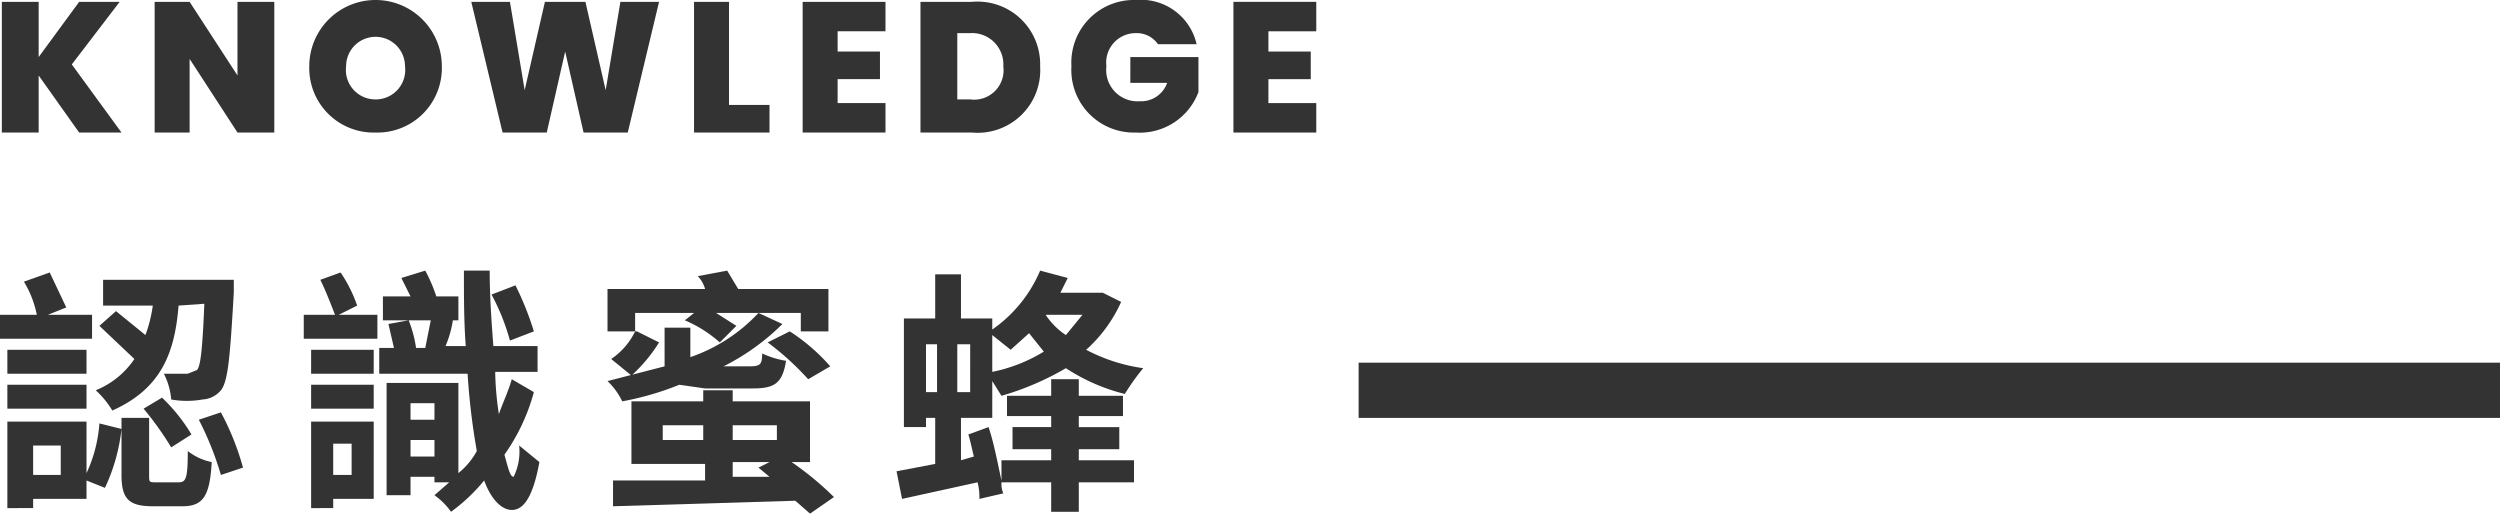
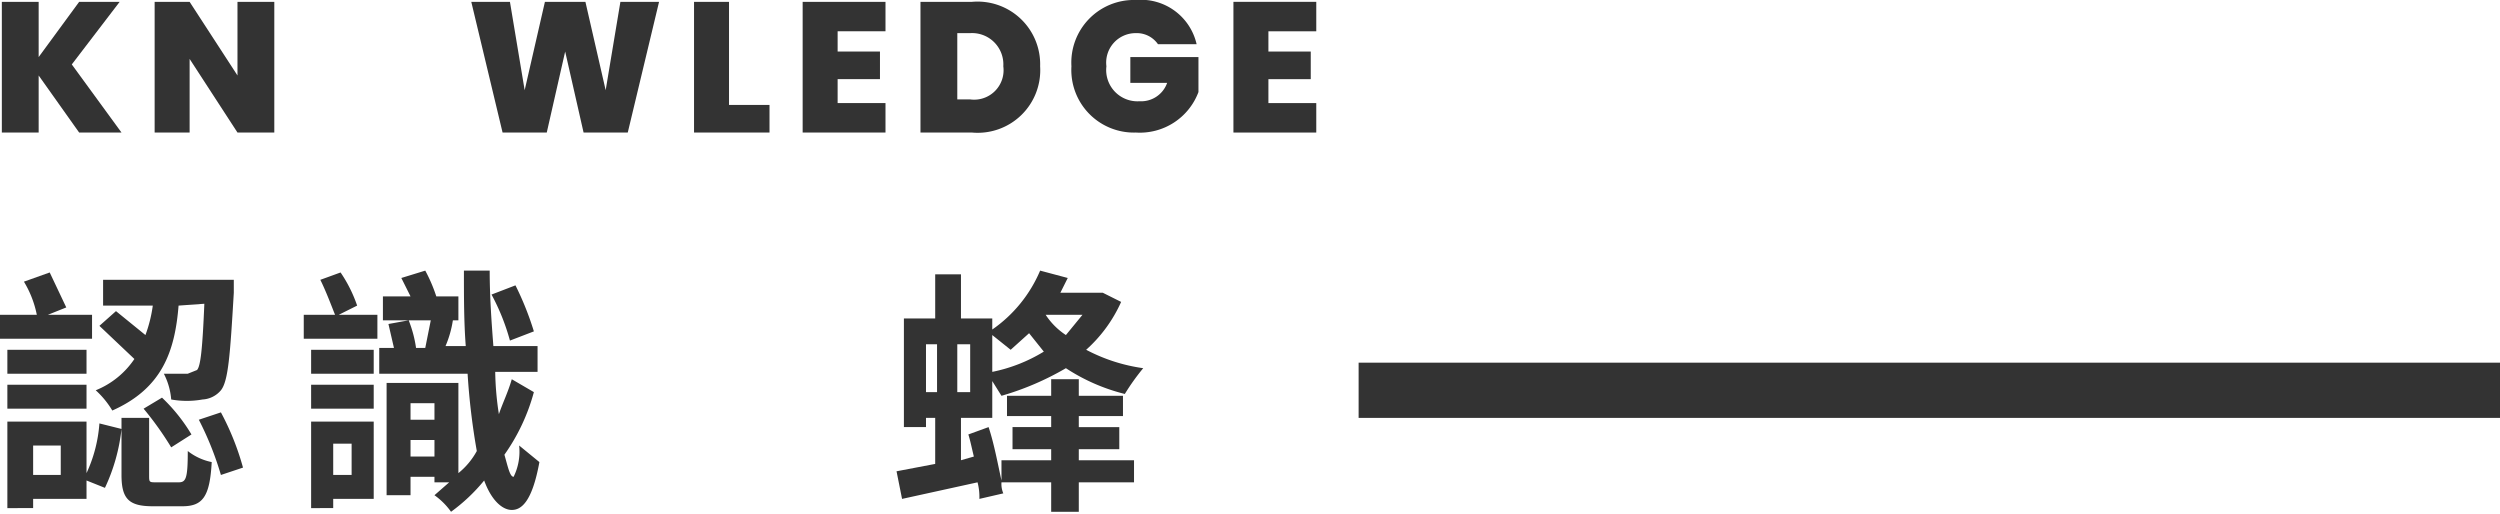
<svg xmlns="http://www.w3.org/2000/svg" width="135.8" height="27.9" viewBox="0 0 135.8 27.9">
  <g>
    <g>
      <path d="M5,18.4H0V17.1H2a5.6,5.6,0,0,0-.7-1.8l1.4-.5.9,1.9-1,.4H5Zm-.3,7.3A7.7,7.7,0,0,0,5.4,23l1.2.3a10,10,0,0,1-.9,3.2l-1-.4v1H1.8v.5H.4V22.9H4.7Zm0-5.4H.4V19H4.7Zm-4.3.6H4.7v1.3H.4Zm2.9,3.3H1.8v1.6H3.3Zm6.4-7.6c-.2,2.5-.9,4.5-3.6,5.7a4.8,4.8,0,0,0-.9-1.1,4.6,4.6,0,0,0,2.1-1.7L5.4,17.7l.9-.8,1.6,1.3a7.5,7.5,0,0,0,.4-1.6H5.6V15.2h7.1v.7c-.2,3.4-.3,4.8-.7,5.3a1.4,1.4,0,0,1-1,.5,4.8,4.8,0,0,1-1.7,0,3.7,3.7,0,0,0-.4-1.4h1.3l.5-.2c.2-.2.3-1.2.4-3.6Zm0,9.6c.4,0,.5-.2.5-1.7a3.1,3.1,0,0,0,1.3.6c-.1,1.9-.5,2.4-1.6,2.4H8.3c-1.3,0-1.7-.4-1.7-1.7V22.7H8.1v3.1c0,.4,0,.4.4.4Zm-.9-4.6a9.4,9.4,0,0,1,1.6,2l-1.1.7a17.2,17.2,0,0,0-1.5-2.1Zm3.2.8a14.4,14.4,0,0,1,1.2,3l-1.2.4a17,17,0,0,0-1.2-3Z" style="fill: #333" />
      <path d="M18.4,17.1h2.1v1.3h-4V17.1h1.7c-.2-.5-.5-1.3-.8-1.9l1.1-.4a7.5,7.5,0,0,1,.9,1.8Zm1.9,3.2H16.9V19h3.4Zm-3.4.6h3.4v1.3H16.9Zm3.4,6.2H18.1v.5H16.9V22.9h3.4Zm-2.2-3v1.7h1V24.1ZM29,21.3a10.7,10.7,0,0,1-1.6,3.4c.2.7.3,1.2.5,1.2a3.1,3.1,0,0,0,.3-1.7l1.1.9c-.4,2.2-1,2.6-1.5,2.6s-1.1-.5-1.5-1.6a9.6,9.6,0,0,1-1.8,1.7,3.8,3.8,0,0,0-.9-.9l.8-.7h-.8v-.3H22.3v1H21V20.8h3.9v4.9a4,4,0,0,0,1-1.2,37.4,37.4,0,0,1-.5-4.2H20.6V18.9h.8l-.3-1.3,1.1-.2a6.6,6.6,0,0,1,.4,1.5h.5l.3-1.5h1.2a5.7,5.7,0,0,1-.4,1.4h1.1c-.1-1.3-.1-2.7-.1-4.1h1.4c0,1.4.1,2.8.2,4.1h2.4v1.4H26.9a16.4,16.4,0,0,0,.2,2.3c.2-.6.5-1.2.7-1.9Zm-4.1-3.9H20.8V16.1h1.5l-.5-1,1.3-.4a8.4,8.4,0,0,1,.6,1.4h1.2Zm-2.6,4.5v.9h1.3v-.9Zm1.3,2.9v-.9H22.3v.9Zm4.1-6.3a11.8,11.8,0,0,0-1-2.5l1.3-.5A16.3,16.3,0,0,1,29,18Z" style="fill: #333" />
-       <path d="M38.3,21.1l-1.4-.2a15.8,15.8,0,0,1-3.1.9,3.8,3.8,0,0,0-.8-1.1l3.1-.8V17.8h1.4v1.6A9.1,9.1,0,0,0,41.2,17l1.3.6a12.4,12.4,0,0,1-3.2,2.3h1.4c.6,0,.7-.1.7-.7a5,5,0,0,0,1.3.4c-.2,1.2-.6,1.5-1.8,1.5Zm-5.1-1.6A3.8,3.8,0,0,0,34.5,18H33V15.7h5.3a1.6,1.6,0,0,0-.4-.7l1.6-.3.6,1H45V18H43.5V17H38.9l1.1.7-.9.9a6.9,6.9,0,0,0-1.9-1.2l.5-.4H34.5v1h.1l1.2.6a8.4,8.4,0,0,1-1.5,1.8ZM43,25.1A16.6,16.6,0,0,1,45.3,27l-1.3.9-.8-.7-9.9.3V26.1h5v-.9H34.3V21.8h3.9v-.6h1.6v.6H44v3.3Zm-4.8-1.2v-.8H36v.8Zm1.6-.8v.8h2.4v-.8Zm2,2.8-.6-.5.6-.3h-2v.8ZM42.9,18a10.4,10.4,0,0,1,2.2,1.9l-1.2.7a15,15,0,0,0-2.2-2Z" style="fill: #333" />
      <path d="M58.6,25h3v1.2h-3v1.6H57.1V26.2H54.4a1.3,1.3,0,0,0,.1.6l-1.3.3a3.1,3.1,0,0,0-.1-.9l-4.1.9-.3-1.5,2.1-.4V22.7h-.5v.5H49.1V17.3h1.7V14.9h1.4v2.4h1.7v.6a7.4,7.4,0,0,0,2.6-3.2l1.5.4-.4.8h2.3l1,.5A7.7,7.7,0,0,1,59,19a9.4,9.4,0,0,0,3.1,1,12.1,12.1,0,0,0-1,1.4A10.4,10.4,0,0,1,57.9,20a15.4,15.4,0,0,1-3.5,1.5l-.5-.8v2H52.2V25l.7-.2c-.1-.4-.2-.9-.3-1.2l1.1-.4c.3.9.5,2,.7,2.9V25h2.7v-.6H55V23.2h2.1v-.6H54.7V21.5h2.4v-.9h1.5v.9H61v1.1H58.6v.6h2.2v1.2H58.6Zm-8.3-3.7h.6V18.7h-.6Zm2.4-2.6H52v2.6h.7Zm1.2,1.5a8.6,8.6,0,0,0,2.8-1.1l-.8-1-1,.9-1-.8Zm2.9-3.1a3.8,3.8,0,0,0,1.1,1.1l.9-1.1Z" style="fill: #333" />
    </g>
    <g>
      <path d="M2.1,4.1V7.2H.1V.1h2v3L4.3.1H6.5L3.9,3.5,6.6,7.2H4.3Z" style="fill: #333" />
      <path d="M14.9.1V7.2h-2l-2.6-4v4H8.4V.1h1.9l2.6,4V.1Z" style="fill: #333" />
-       <path d="M20.4,7.2a3.5,3.5,0,0,1-3.6-3.6,3.6,3.6,0,0,1,7.2,0A3.5,3.5,0,0,1,20.4,7.2Zm0-1.8A1.6,1.6,0,0,0,22,3.6a1.6,1.6,0,1,0-3.2,0A1.6,1.6,0,0,0,20.4,5.4Z" style="fill: #333" />
      <path d="M25.6.1h2.1l.8,4.8L29.6.1h2.2l1.1,4.8L33.7.1h2.1L34.1,7.2H31.7l-1-4.4-1,4.4H27.3Z" style="fill: #333" />
      <path d="M39.6.1V5.7h2.2V7.2H37.7V.1Z" style="fill: #333" />
      <path d="M48.1,1.7H45.5V2.8h2.3V4.3H45.5V5.6h2.6V7.2H43.6V.1h4.5Z" style="fill: #333" />
      <path d="M56.5,3.6a3.4,3.4,0,0,1-3.7,3.6H50V.1h2.8A3.4,3.4,0,0,1,56.5,3.6ZM52.7,5.4a1.6,1.6,0,0,0,1.8-1.8,1.7,1.7,0,0,0-1.8-1.8H52V5.4Z" style="fill: #333" />
      <path d="M65,2.4H62.9a1.4,1.4,0,0,0-1.2-.6,1.6,1.6,0,0,0-1.6,1.8,1.7,1.7,0,0,0,1.8,1.9,1.5,1.5,0,0,0,1.5-1h-2V3.1h3.7V5a3.4,3.4,0,0,1-3.4,2.2,3.4,3.4,0,0,1-3.5-3.6A3.4,3.4,0,0,1,61.7,0,3.1,3.1,0,0,1,65,2.4Z" style="fill: #333" />
      <path d="M71.5,1.7H68.9V2.8h2.3V4.3H68.9V5.6h2.6V7.2H67V.1h4.5Z" style="fill: #333" />
    </g>
    <line x1="73.8" y1="21.2" x2="135.8" y2="21.2" style="fill: none;stroke: #333;stroke-miterlimit: 10;stroke-width: 3px" />
  </g>
</svg>